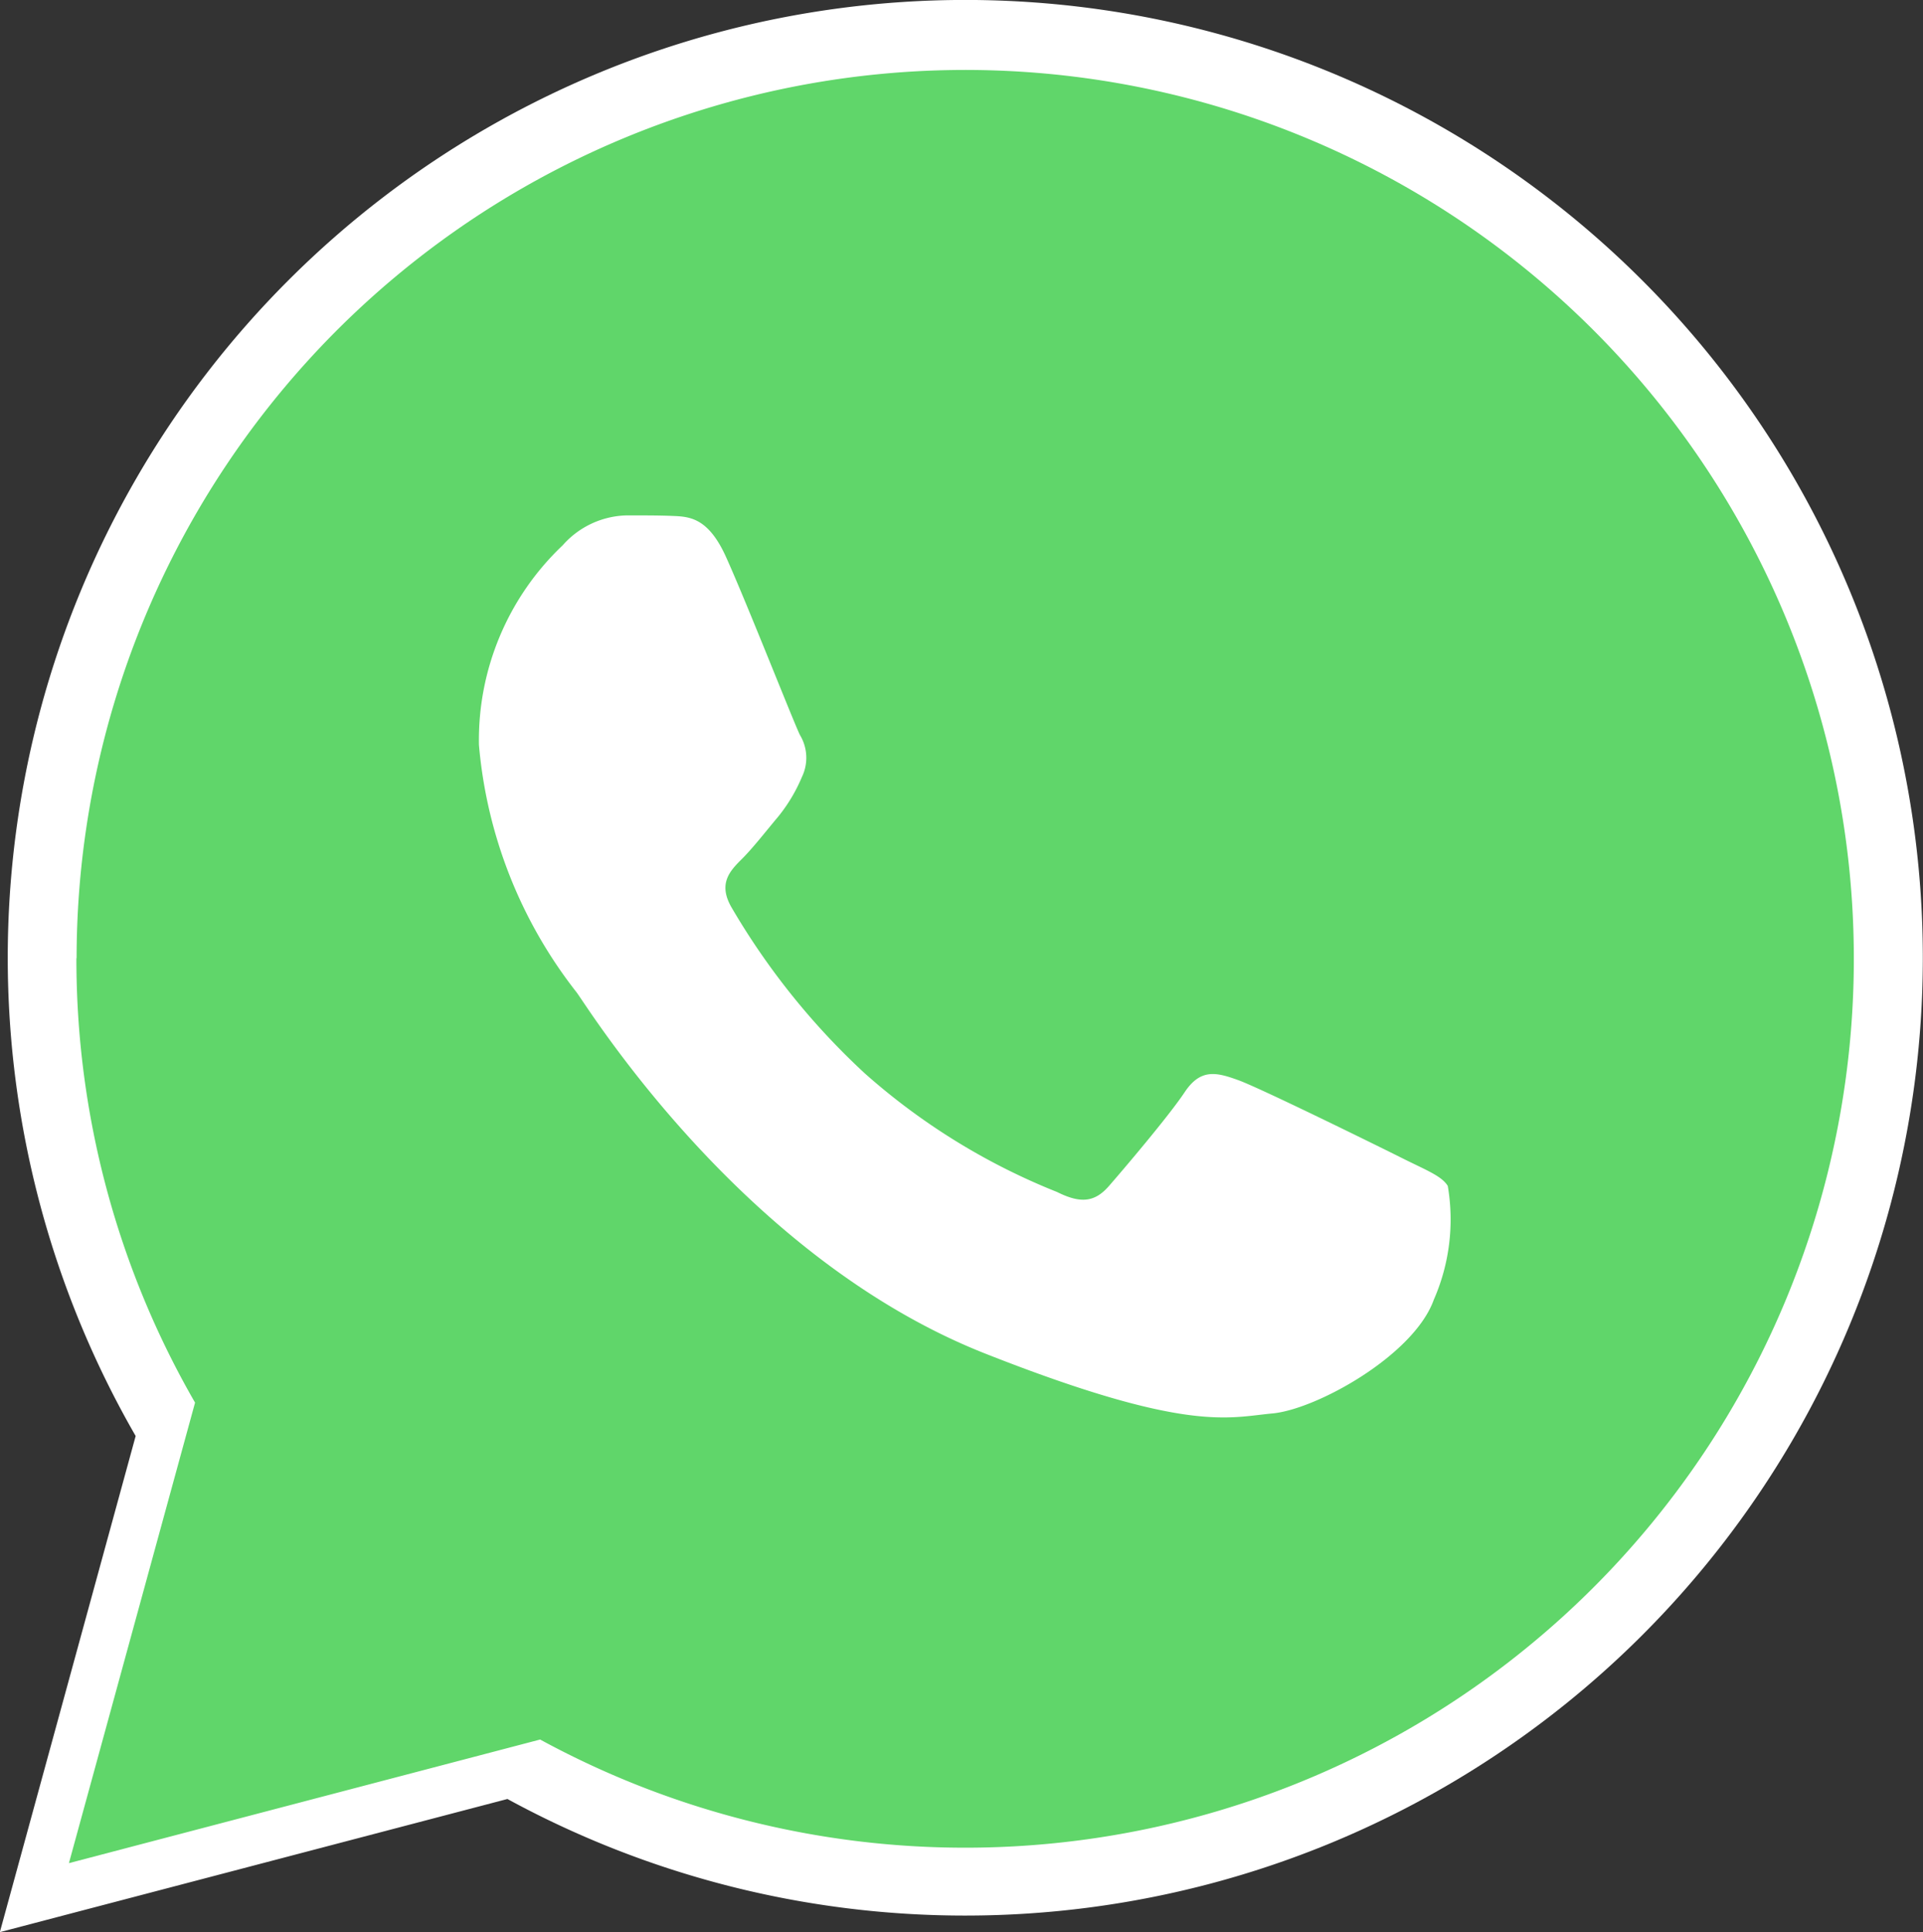
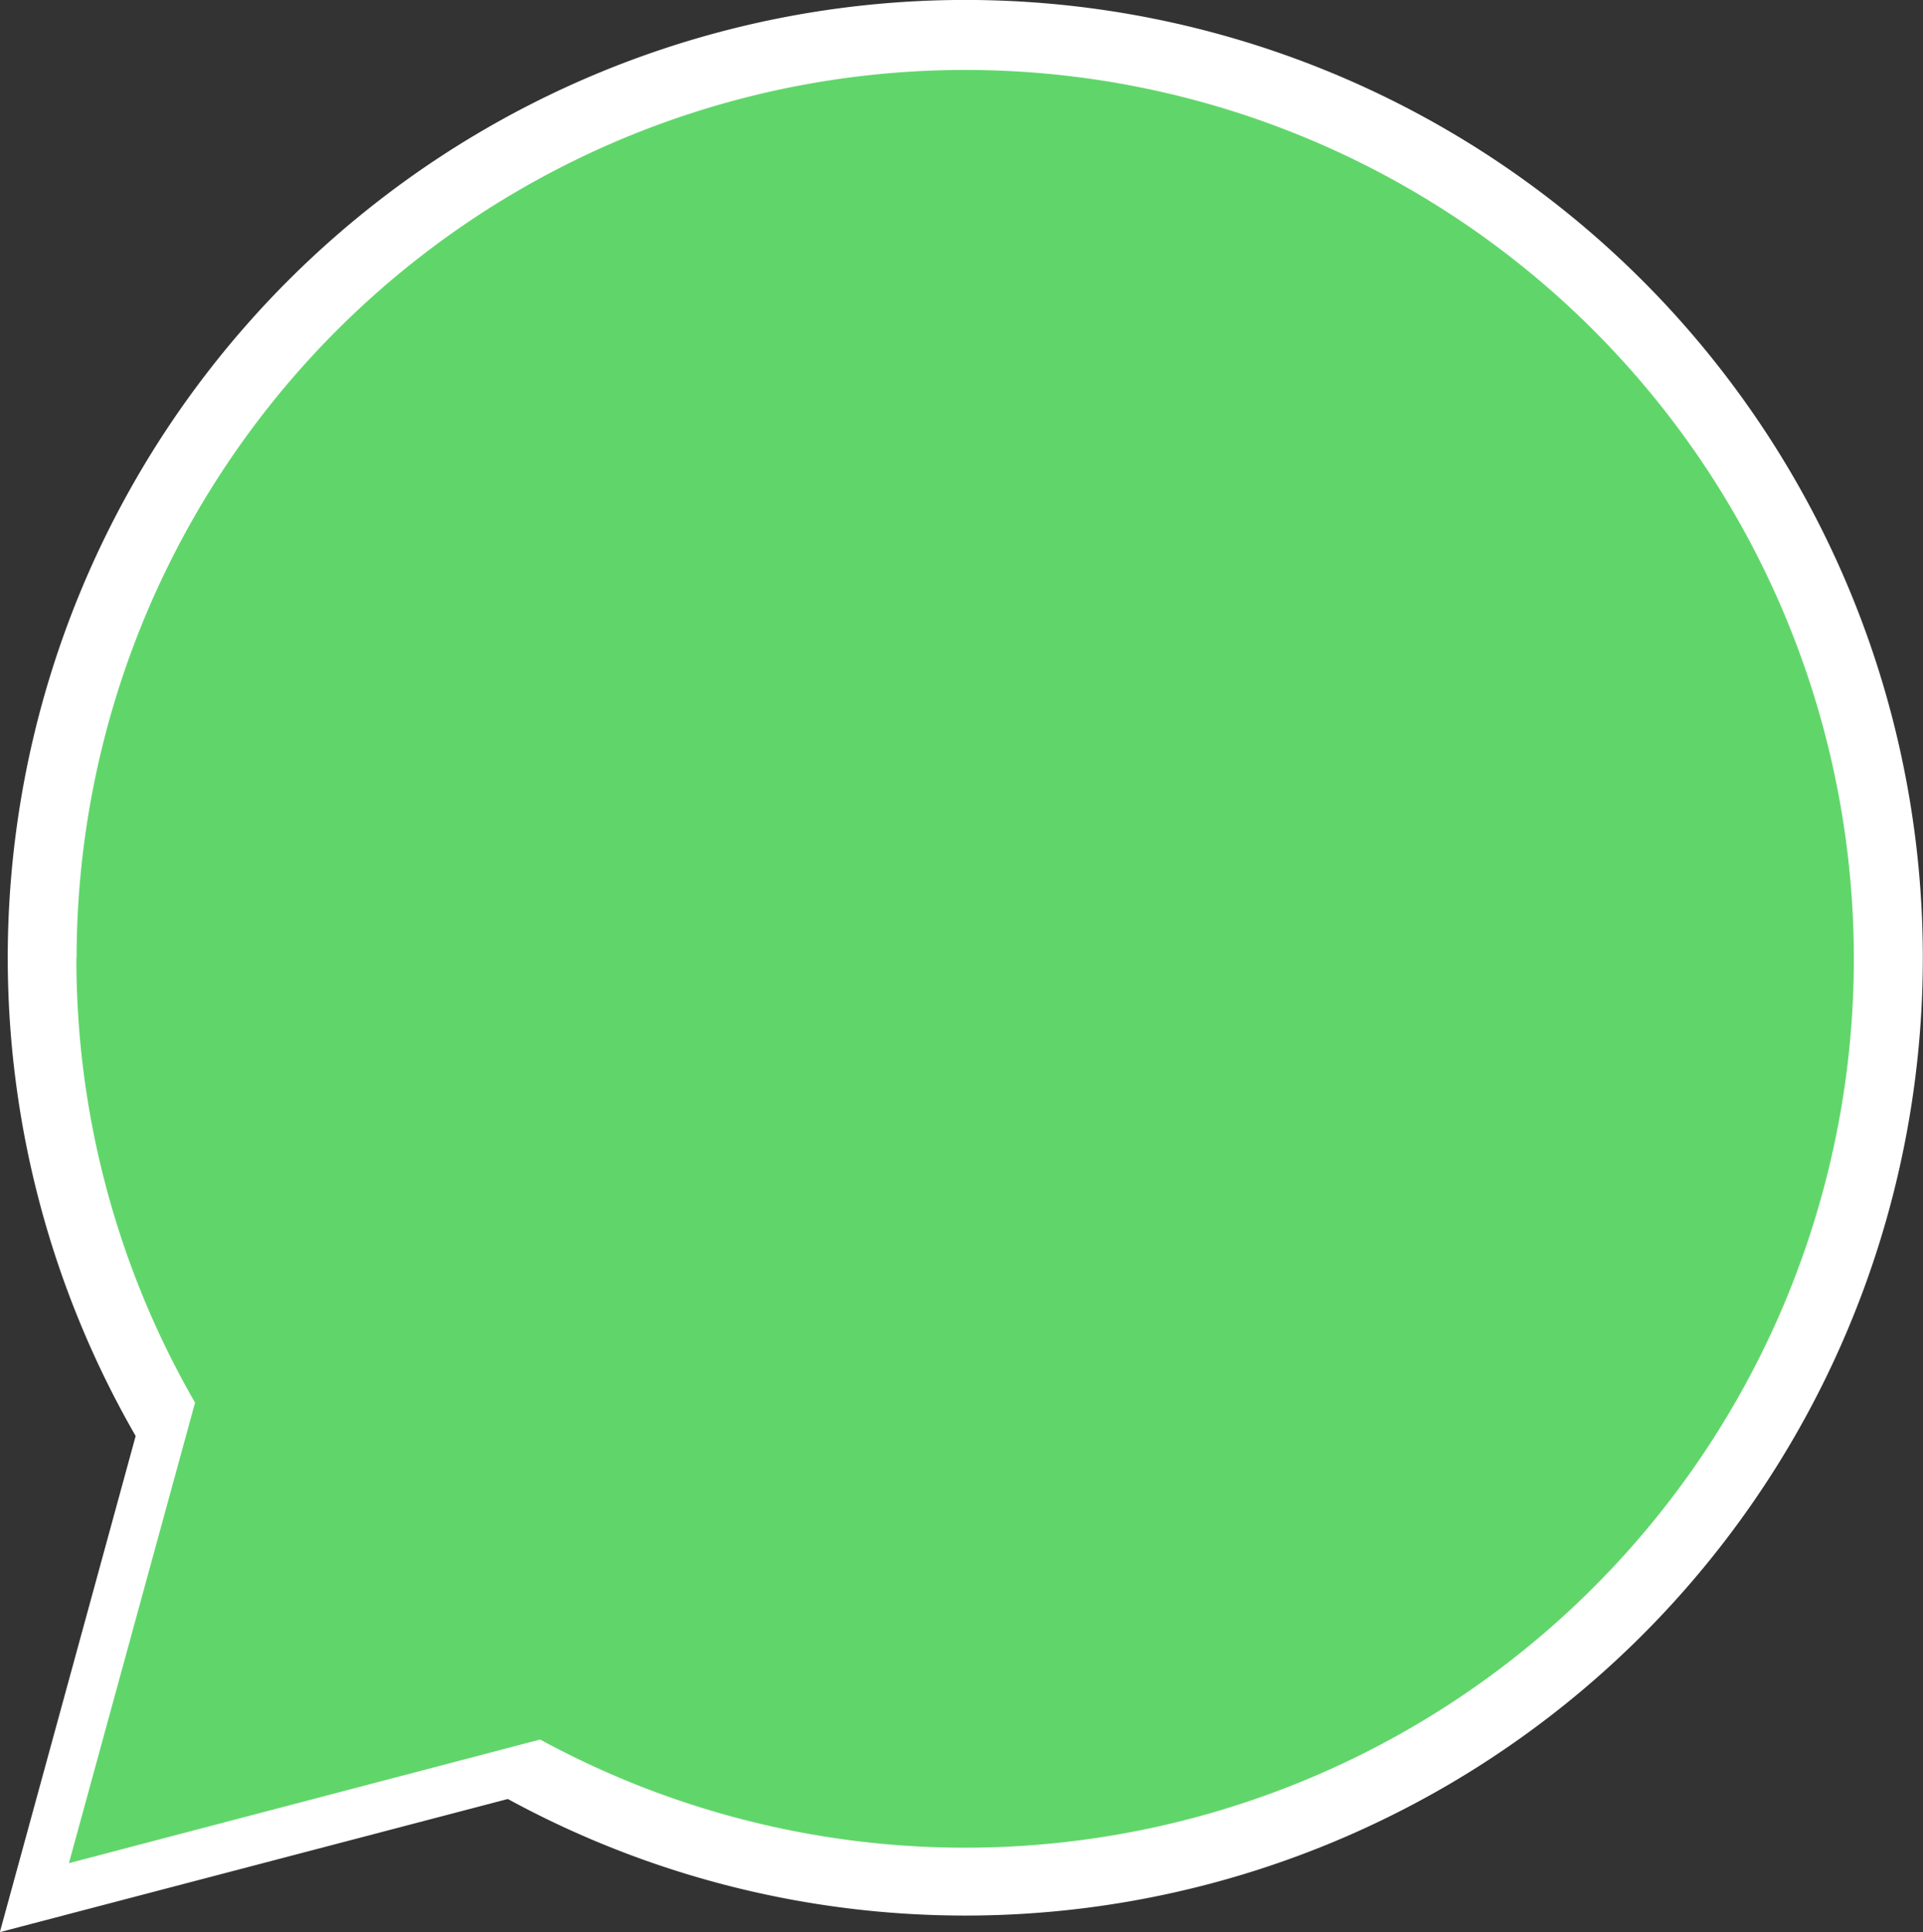
<svg xmlns="http://www.w3.org/2000/svg" width="39.818" height="39.996" viewBox="0 0 39.818 39.996">
  <rect x="0" y="0" width="39.818" height="39.996" fill="#333333" stroke="none" />
  <defs>
    <linearGradient id="linear-gradient" x1="-22.928" y1="5.519" x2="-22.904" y2="5.519" gradientUnits="objectBoundingBox">
      <stop offset="0" stop-color="#20b038" />
      <stop offset="1" stop-color="#60d66a" />
    </linearGradient>
  </defs>
  <g id="Сгруппировать_6478" data-name="Сгруппировать 6478" transform="translate(-1082.884 -717.873)">
-     <path id="Контур_10" data-name="Контур 10" d="M1093.881,751.525l.6.357a16.46,16.46,0,0,0,8.387,2.3h.006a16.477,16.477,0,1,0-13.96-7.721l.393.624-1.666,6.078Zm-11,6.344,2.812-10.27a19.827,19.827,0,1,1,17.18,9.927h-.008a19.8,19.8,0,0,1-9.474-2.413Z" transform="translate(0)" fill="#fff" />
+     <path id="Контур_10" data-name="Контур 10" d="M1093.881,751.525l.6.357a16.46,16.46,0,0,0,8.387,2.3h.006a16.477,16.477,0,1,0-13.96-7.721l.393.624-1.666,6.078Zm-11,6.344,2.812-10.27a19.827,19.827,0,1,1,17.18,9.927a19.8,19.8,0,0,1-9.474-2.413Z" transform="translate(0)" fill="#fff" />
    <path id="Контур_11" data-name="Контур 11" d="M1083.9,737.14a18.358,18.358,0,0,0,2.457,9.2l-2.612,9.533,9.757-2.559a18.4,18.4,0,0,0,8.794,2.239h.008a18.4,18.4,0,1,0-18.4-18.412m18.4,18.412h0" transform="translate(0.566 0.568)" fill="url(#linear-gradient)" />
-     <path id="Контур_13" data-name="Контур 13" d="M1100.4,732.076c-.371-.825-.761-.842-1.114-.856-.289-.012-.619-.011-.95-.011a1.82,1.82,0,0,0-1.321.619,5.554,5.554,0,0,0-1.734,4.131,9.636,9.636,0,0,0,2.022,5.123c.248.33,3.427,5.492,8.462,7.478,4.185,1.65,5.036,1.322,5.945,1.239s2.93-1.2,3.343-2.355a4.134,4.134,0,0,0,.289-2.354c-.123-.206-.454-.33-.949-.578s-2.93-1.446-3.385-1.611-.784-.248-1.114.248-1.279,1.611-1.568,1.942-.578.372-1.074.124a13.548,13.548,0,0,1-3.984-2.458,14.917,14.917,0,0,1-2.755-3.43c-.29-.5-.031-.763.217-1.01.223-.222.5-.578.744-.868a3.371,3.371,0,0,0,.495-.826.913.913,0,0,0-.041-.868c-.124-.248-1.087-2.7-1.527-3.677" transform="translate(-2.48 -2.667)" fill="#fff" fill-rule="evenodd" />
  </g>
</svg>